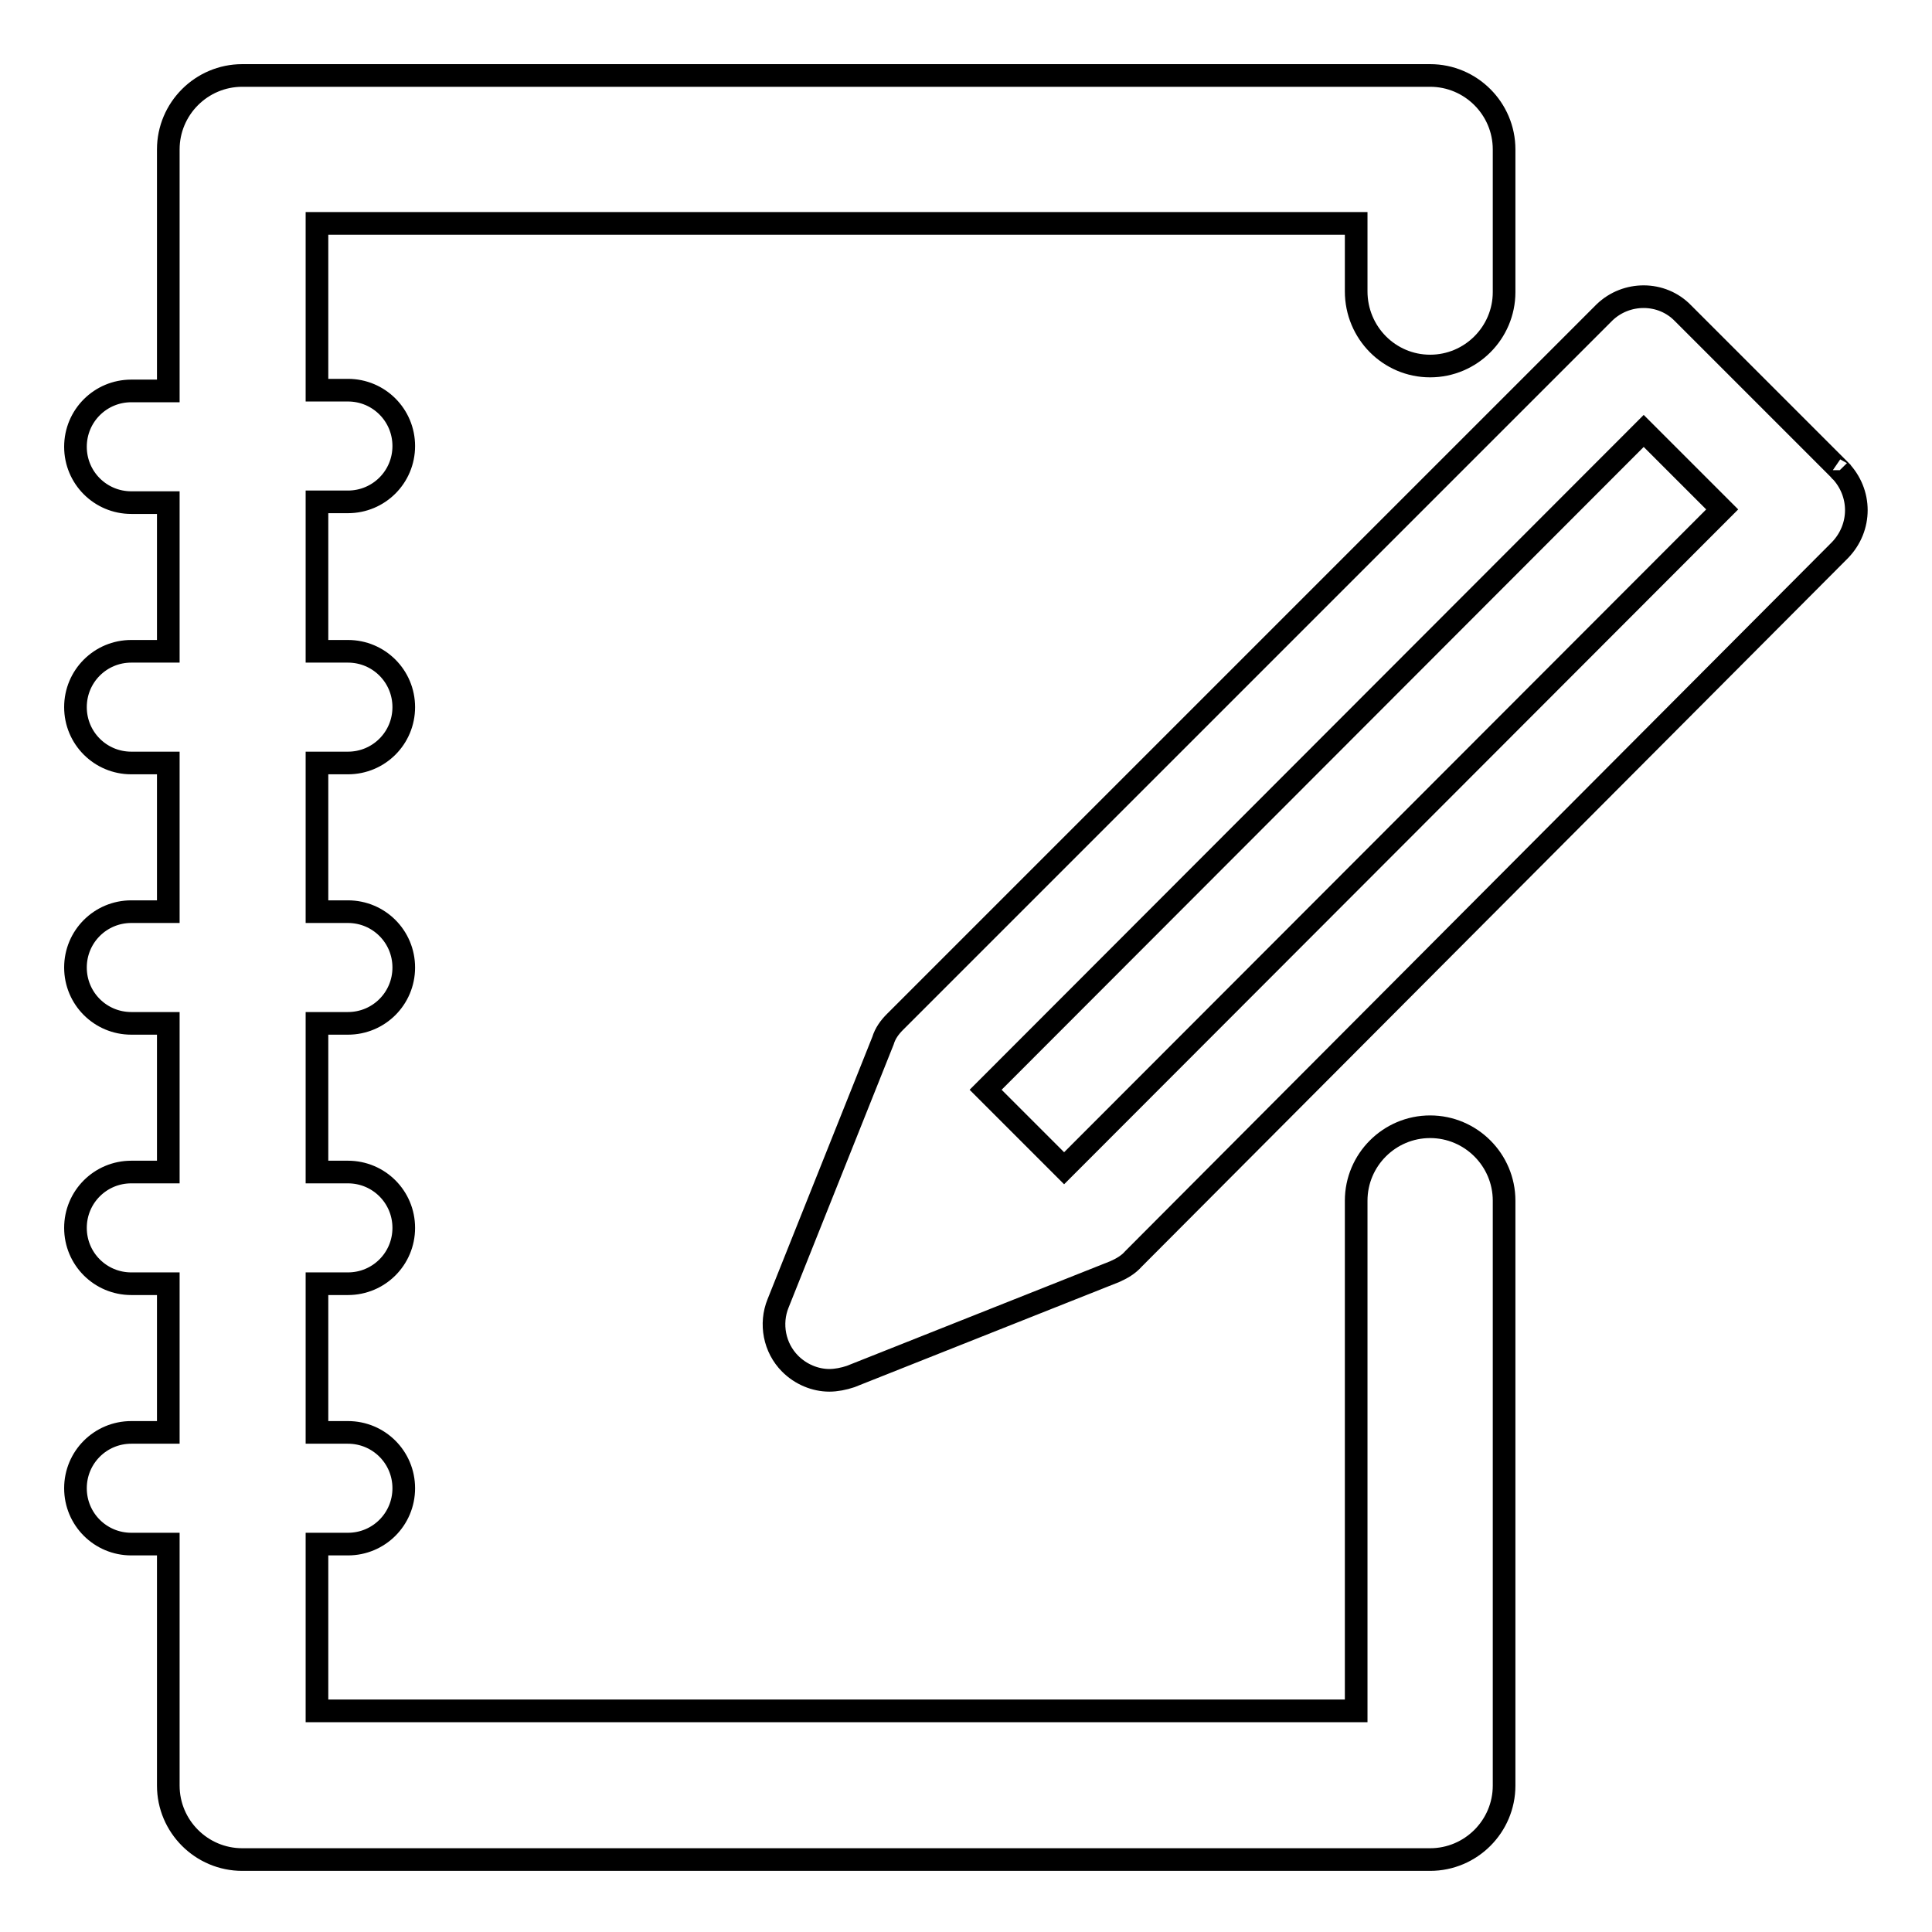
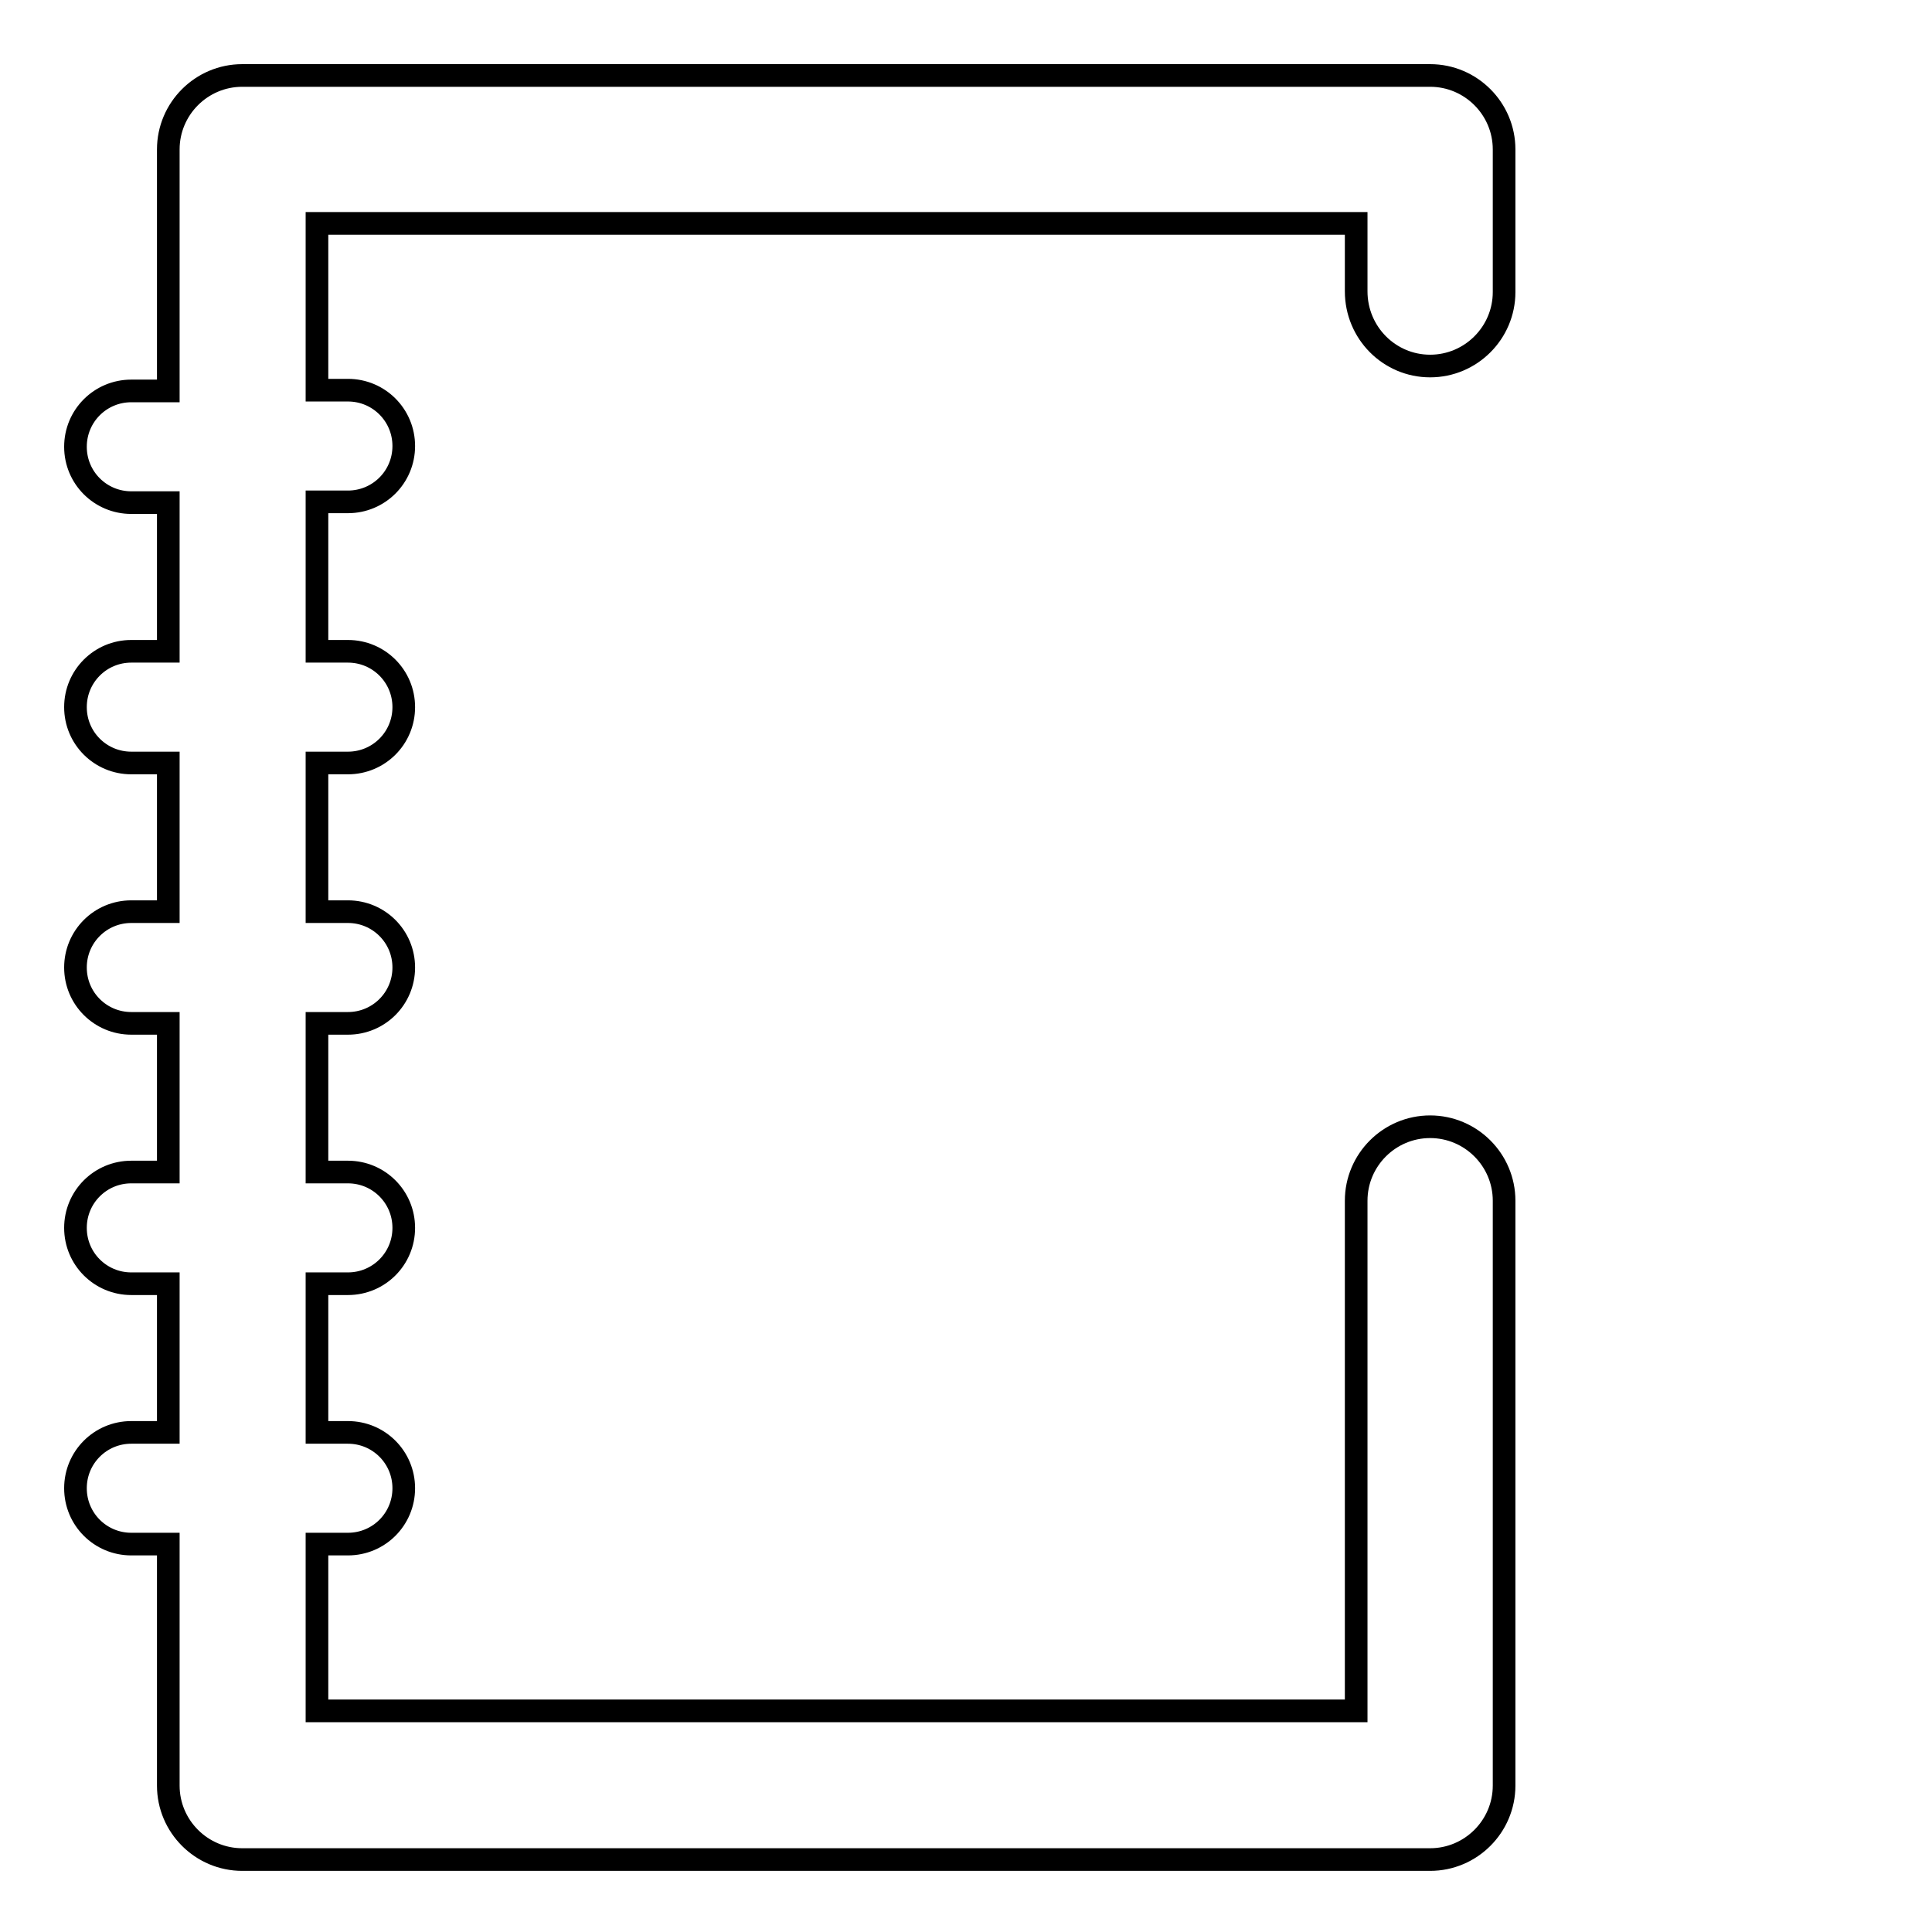
<svg xmlns="http://www.w3.org/2000/svg" version="1.1" x="0px" y="0px" viewBox="0 0 256 256" enable-background="new 0 0 256 256" xml:space="preserve">
  <g>
-     <path stroke-width="3" fill-opacity="0" stroke="#000000" d="M243.8,62.3L223,41.5c-2.8-2.9-7.5-2.9-10.4-0.1c0,0,0,0-0.1,0.1l-93.9,93.9c-0.7,0.7-1.3,1.5-1.6,2.5 l-13.9,34.8c-1.1,2.7-0.5,5.9,1.6,8c1.4,1.4,3.3,2.2,5.2,2.2c0.9,0,1.9-0.2,2.8-0.5l35-13.9c0.9-0.4,1.8-0.9,2.5-1.7l93.6-93.9 C246.7,69.9,246.7,65.3,243.8,62.3C243.9,62.4,243.8,62.4,243.8,62.3z M141,154.8l-10.4-10.4l87.2-87.3l10.4,10.4L141,154.8z" />
    <path stroke-width="3" fill-opacity="0" stroke="#000000" d="M189.5,48.5c5.4,0,9.8-4.4,9.8-9.8l0,0V19.8c0-5.4-4.4-9.8-9.8-9.8l0,0H32.1c-5.4,0-9.8,4.4-9.8,9.8v32 h-4.9c-4.1,0-7.4,3.3-7.4,7.4c0,4.1,3.3,7.4,7.4,7.4h4.9v19.7h-4.9c-4.1,0-7.4,3.3-7.4,7.4c0,4.1,3.3,7.4,7.4,7.4h4.9v19.7h-4.9 c-4.1,0-7.4,3.3-7.4,7.4c0,4.1,3.3,7.4,7.4,7.4h4.9v19.7h-4.9c-4.1,0-7.4,3.3-7.4,7.4c0,4.1,3.3,7.4,7.4,7.4h4.9v19.7h-4.9 c-4.1,0-7.4,3.3-7.4,7.4c0,4.1,3.3,7.4,7.4,7.4h4.9v32c0,5.4,4.4,9.8,9.8,9.8l0,0h157.4c5.4,0,9.8-4.4,9.8-9.8l0,0v-77.5 c0-5.4-4.4-9.8-9.8-9.8c-5.4,0-9.8,4.4-9.8,9.8v67.6H42v-22.1h4.1c4.1,0,7.4-3.3,7.4-7.4c0-4.1-3.3-7.4-7.4-7.4H42v-19.7h4.1 c4.1,0,7.4-3.3,7.4-7.4c0-4.1-3.3-7.4-7.4-7.4H42v-19.7h4.1c4.1,0,7.4-3.3,7.4-7.4c0-4.1-3.3-7.4-7.4-7.4H42v-19.7h4.1 c4.1,0,7.4-3.3,7.4-7.4c0-4.1-3.3-7.4-7.4-7.4H42V66.5h4.1c4.1,0,7.4-3.3,7.4-7.4c0-4.1-3.3-7.4-7.4-7.4H42V29.6h137.7v9 C179.7,44.1,184.1,48.5,189.5,48.5L189.5,48.5z" />
  </g>
</svg>